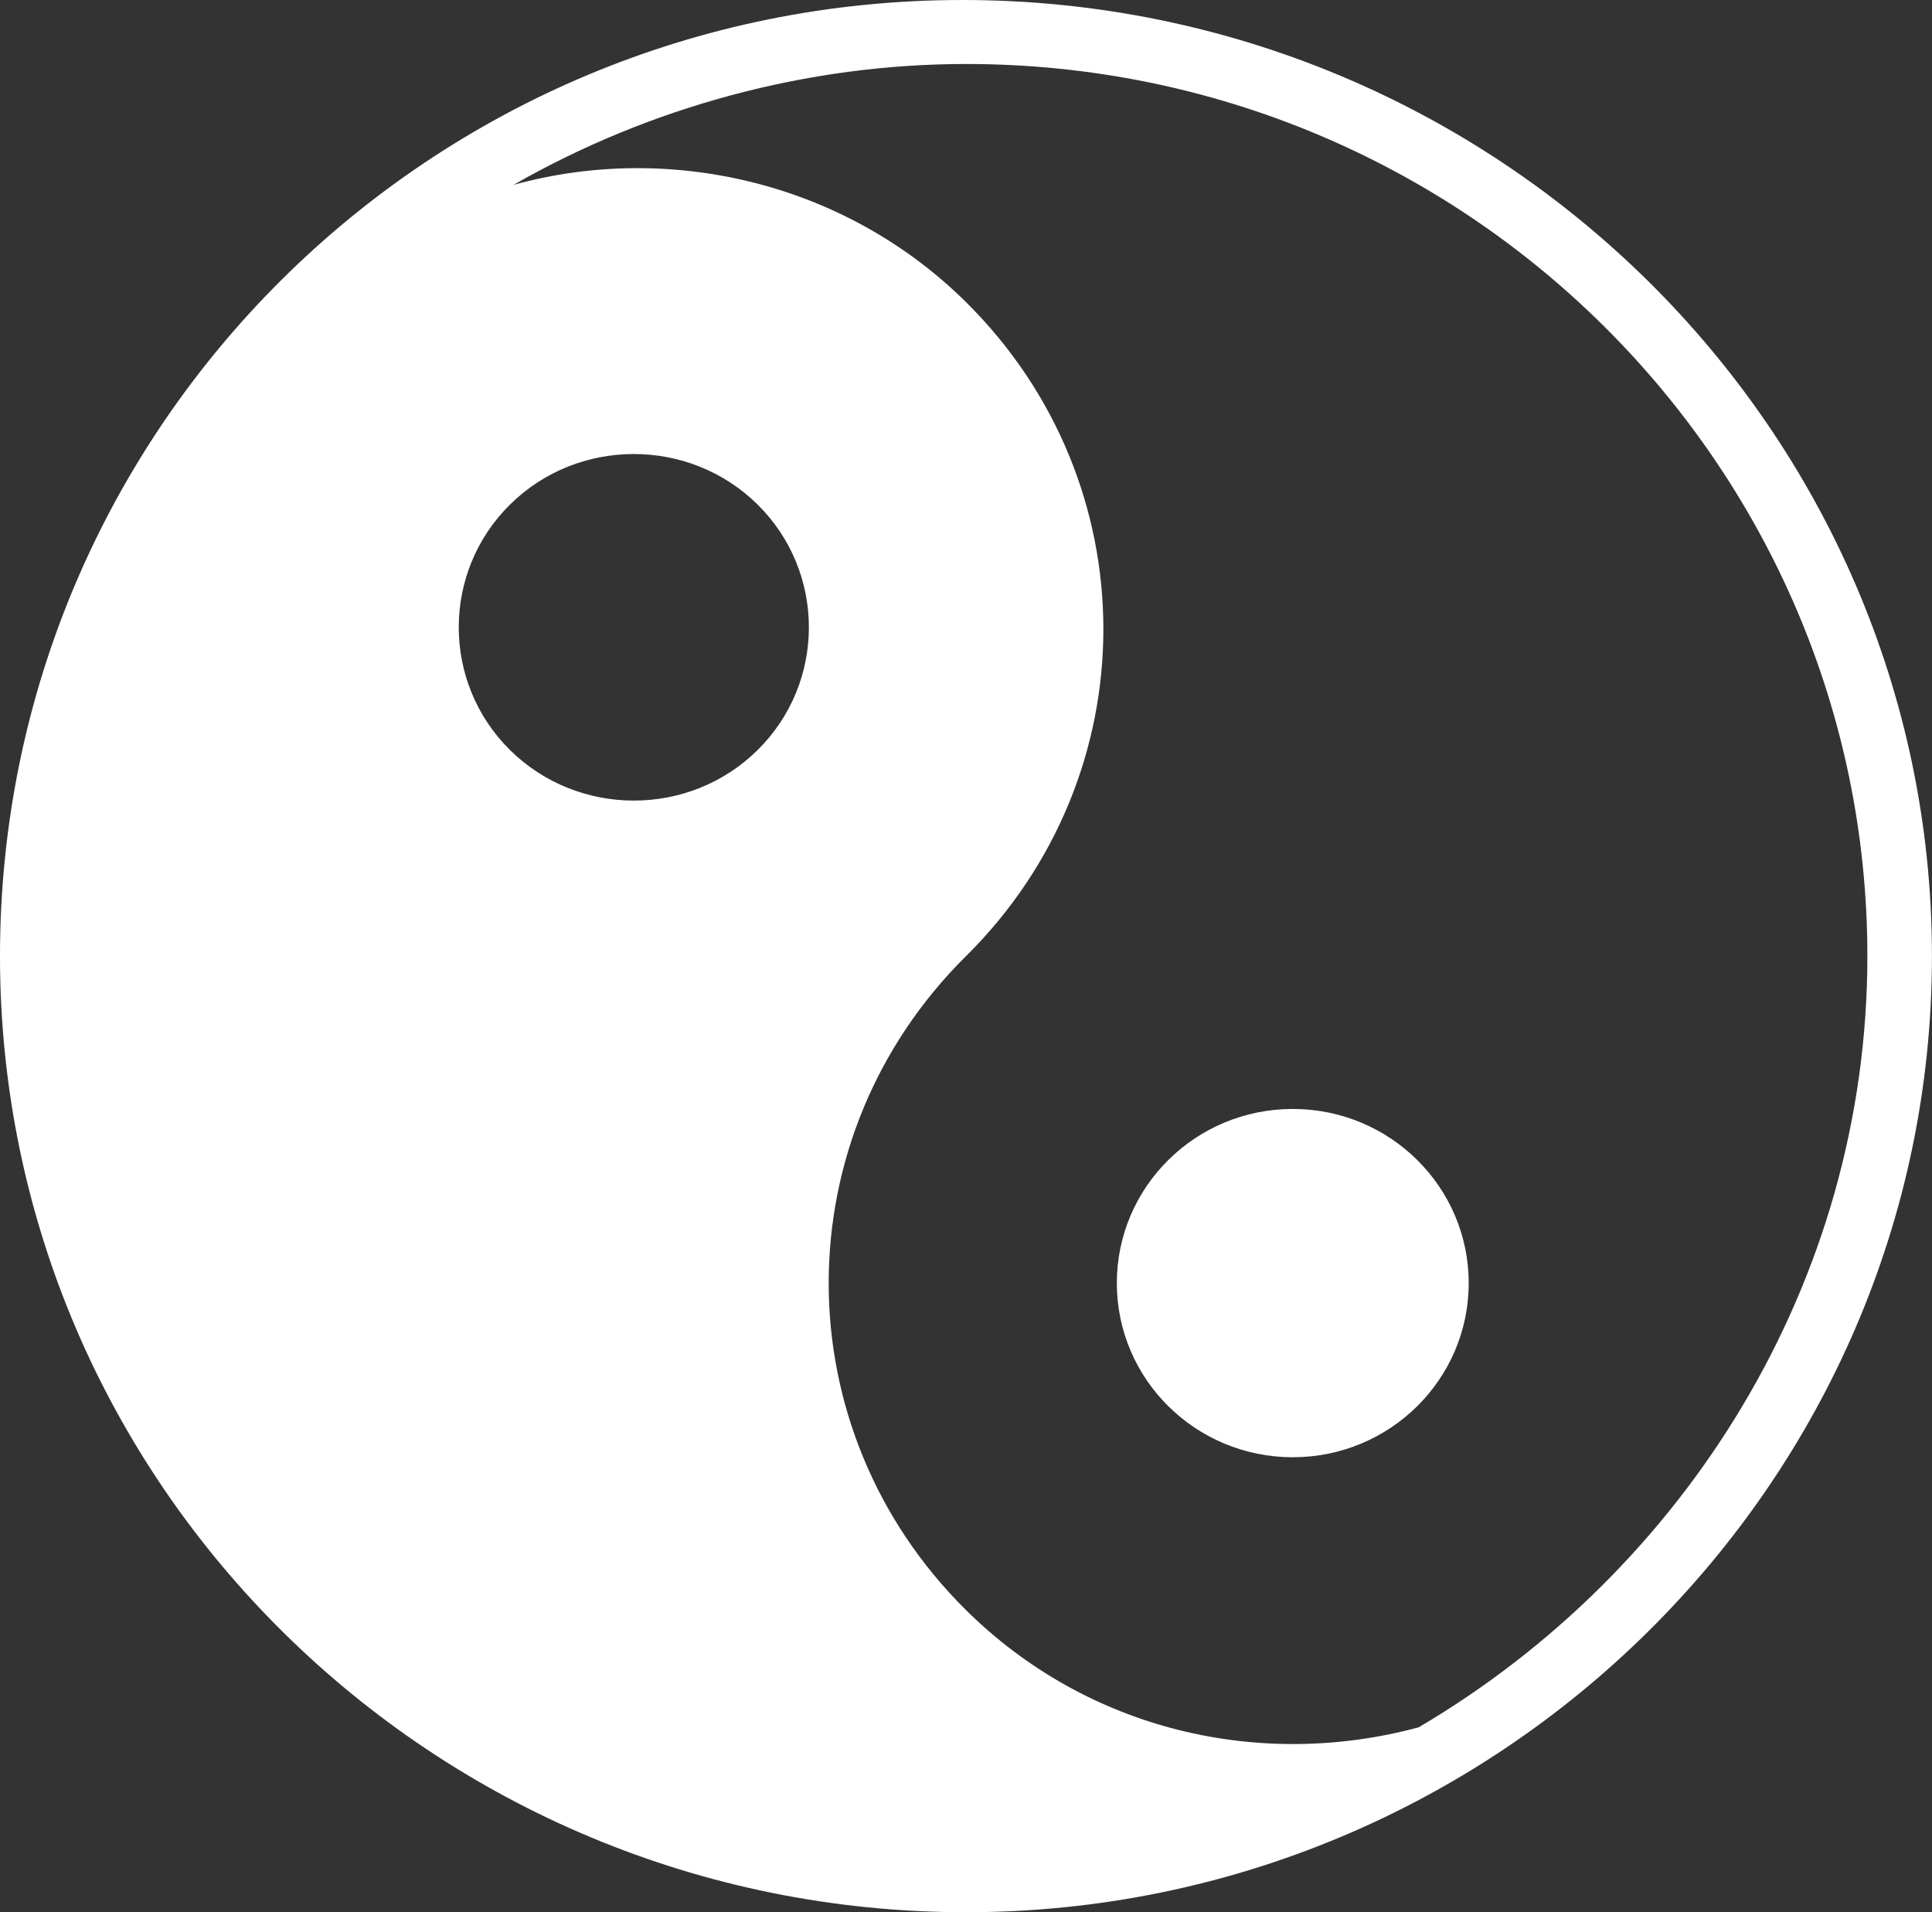
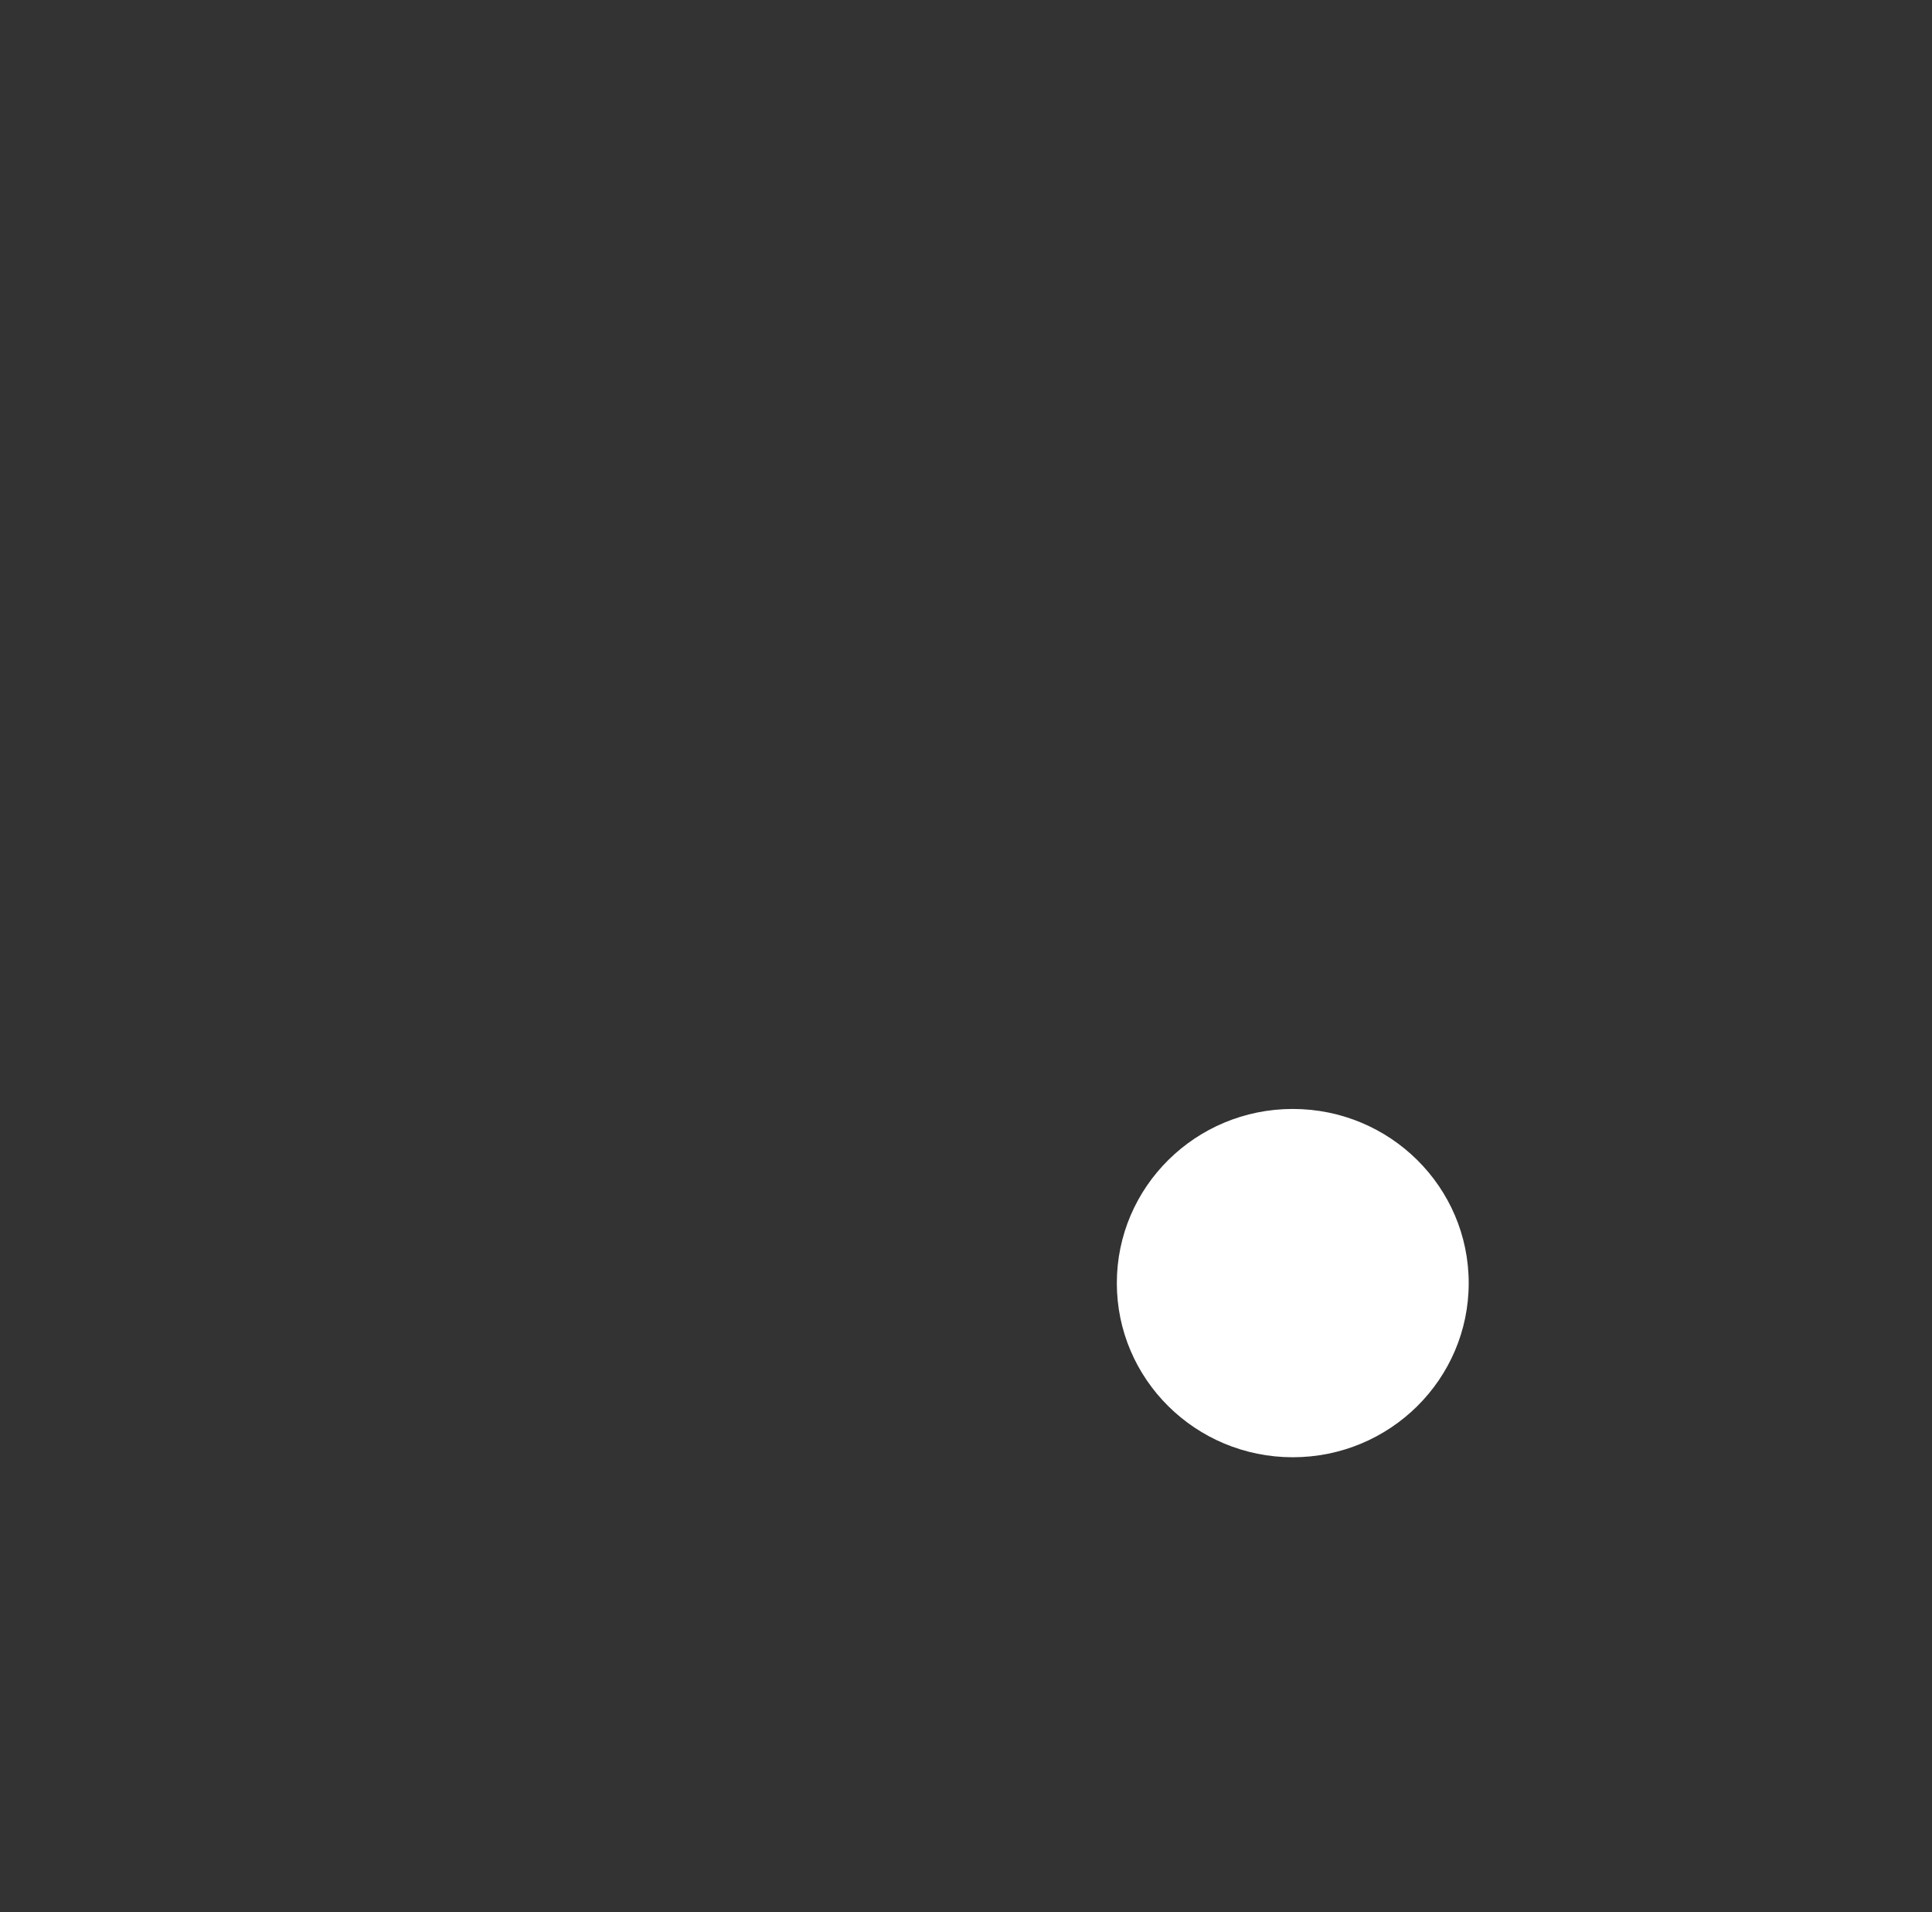
<svg xmlns="http://www.w3.org/2000/svg" id="Layer_2" data-name="Layer 2" viewBox="0 0 333.61 330.18">
  <rect x="0" y="0" width="333.61" height="330.18" fill="#333333" stroke="none" />
  <defs>
    <style>      .cls-1 {        fill: #fff;        stroke-width: 0px;      }    </style>
  </defs>
  <g id="Layer_2-2" data-name="Layer 2">
    <g id="Layer_1-2" data-name="Layer 1-2">
      <g>
        <ellipse class="cls-1" cx="223.23" cy="221.55" rx="30.38" ry="30.07" />
-         <path class="cls-1" d="m166.18,0C74.41,0,0,73.65,0,165.09s75.03,165.09,166.8,165.09,166.8-74.26,166.8-165.09S258.58,0,166.18,0m-35.34,129.49c-11.78,11.66-31,11.66-42.79,0-11.78-11.66-11.78-30.69,0-42.35,11.78-11.66,31-11.66,42.79,0,11.78,11.66,11.78,30.69,0,42.35h0m114.1,168.77c-27.28,7.36-57.05.61-78.13-20.25-31.62-31.3-31.62-81.62,0-112.92,31.62-31.3,31.62-81.62,0-112.92-21.08-20.87-51.47-27.62-78.13-20.25,23.56-13.5,50.85-20.87,78.13-20.87,86.19,0,155.64,69.35,155.64,154.04,0,56.46-31.62,106.17-77.51,133.18" />
      </g>
    </g>
  </g>
</svg>